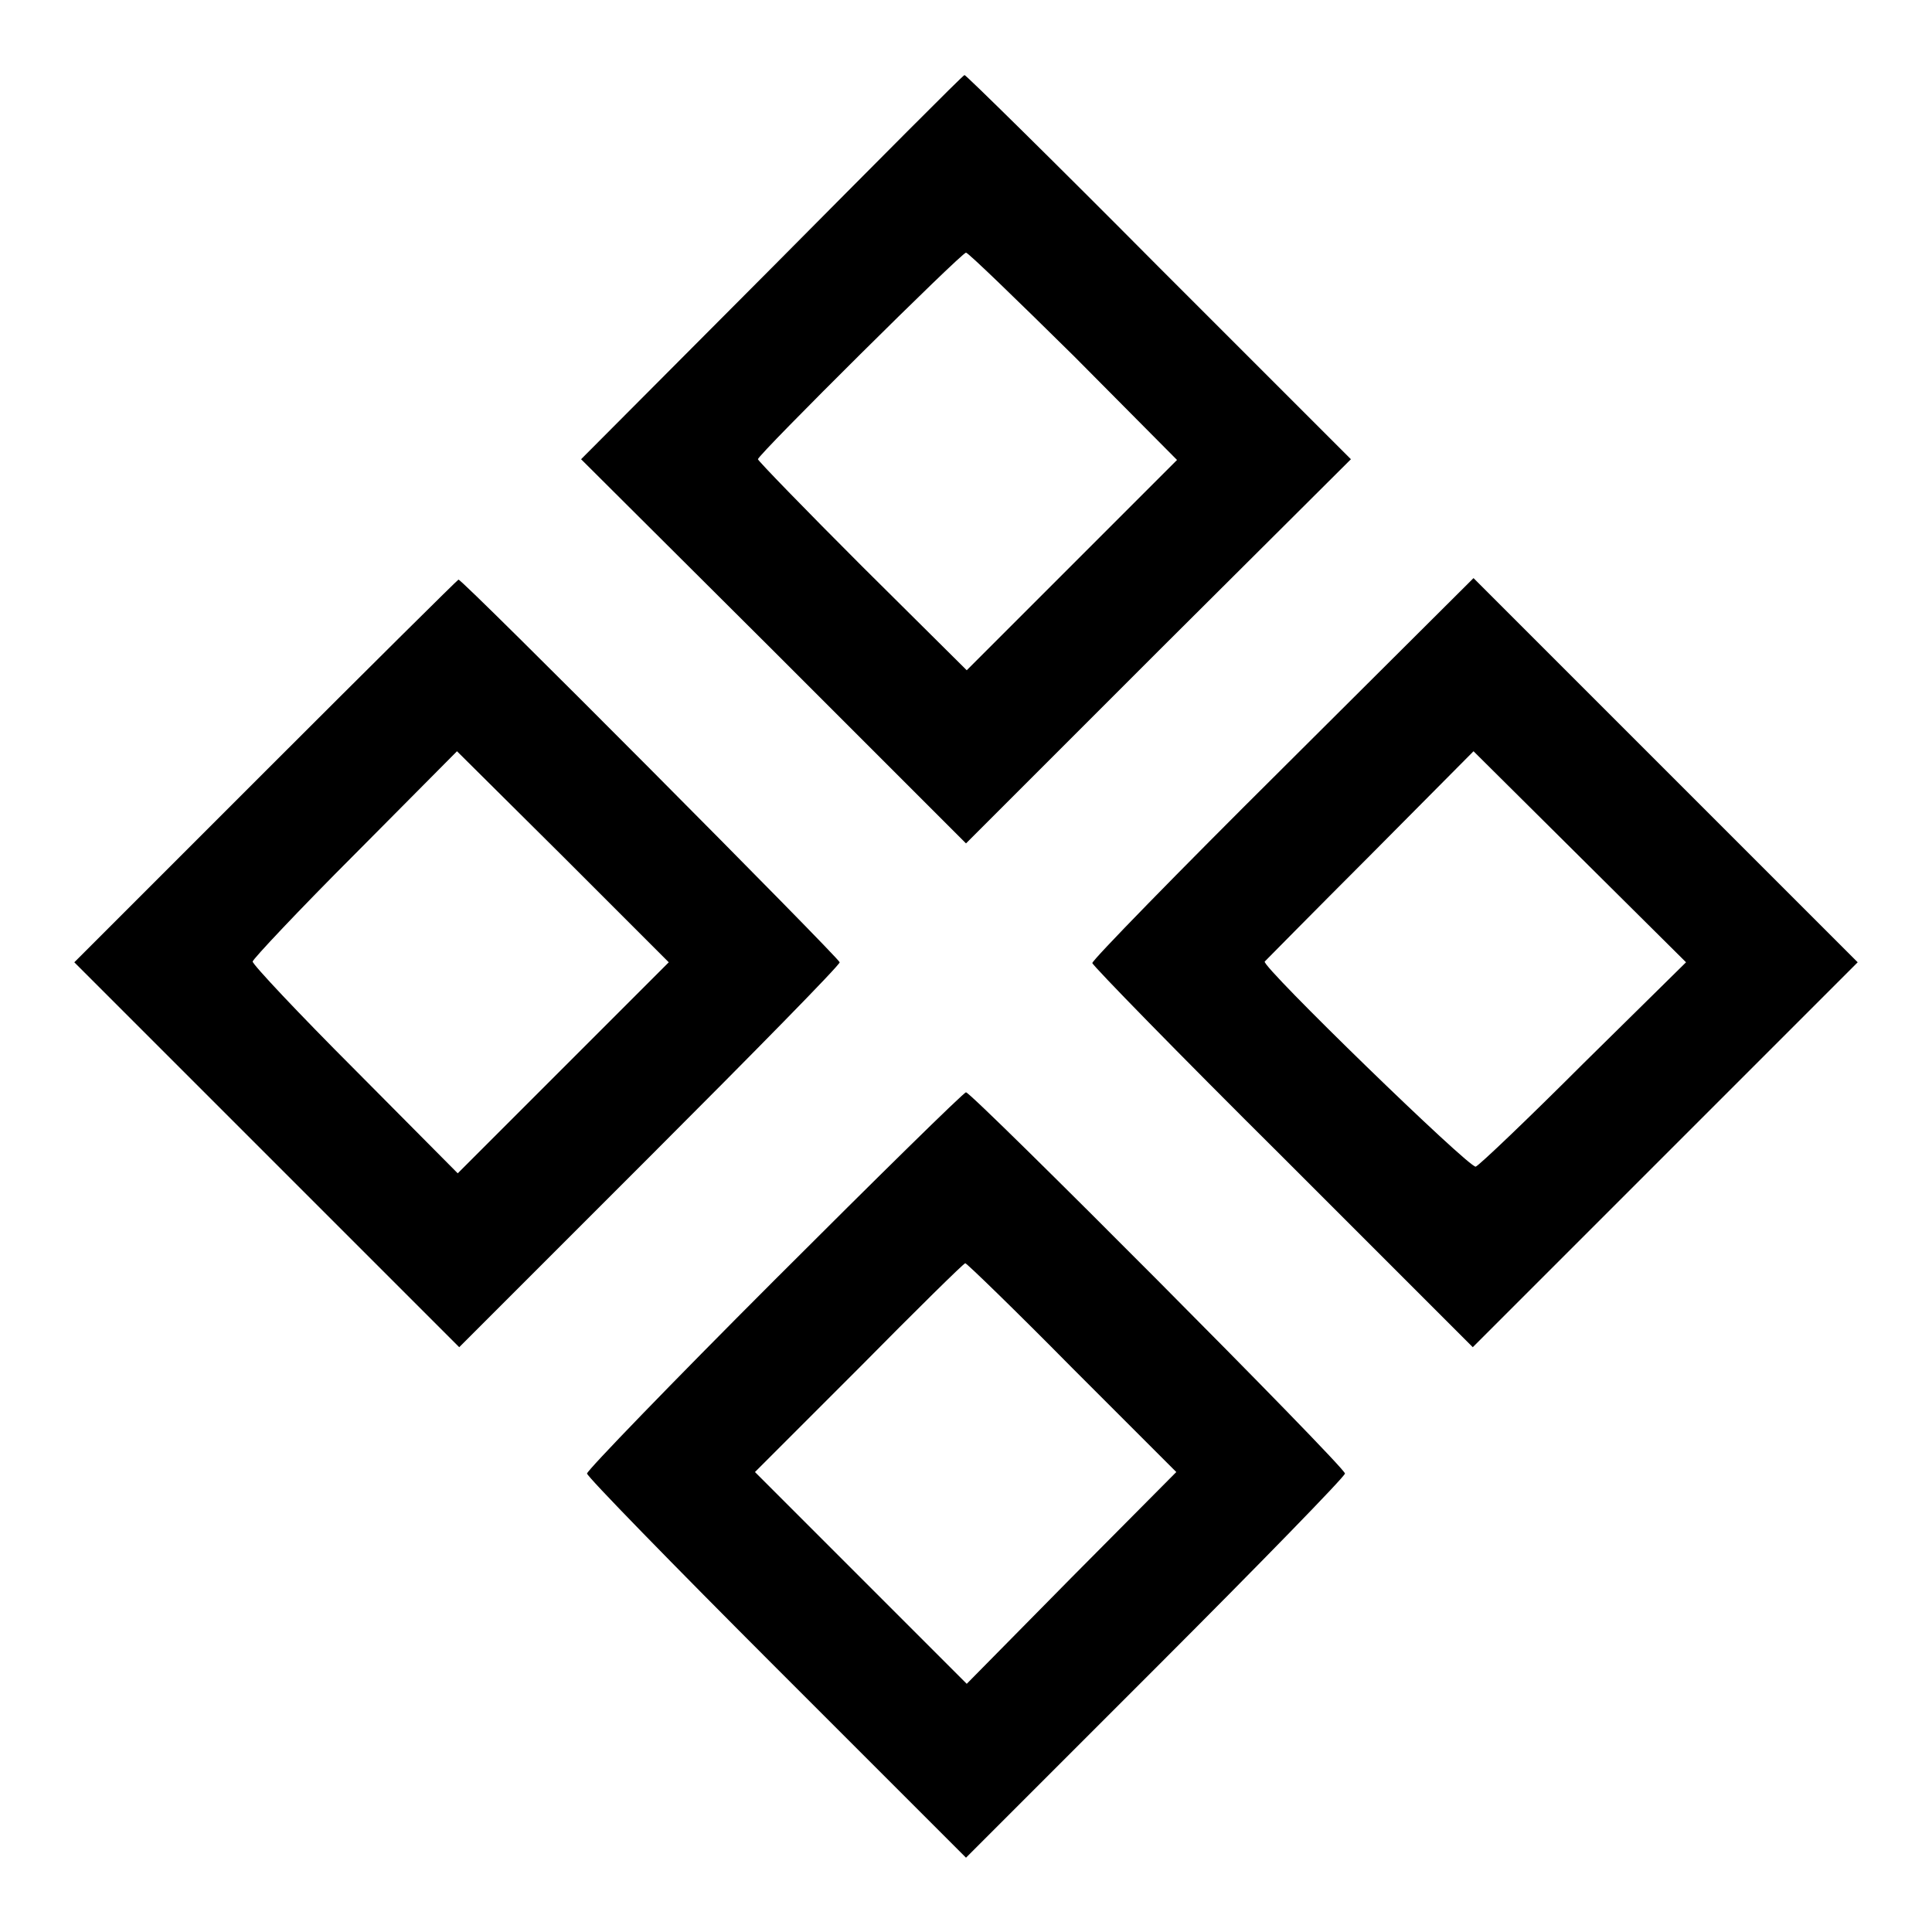
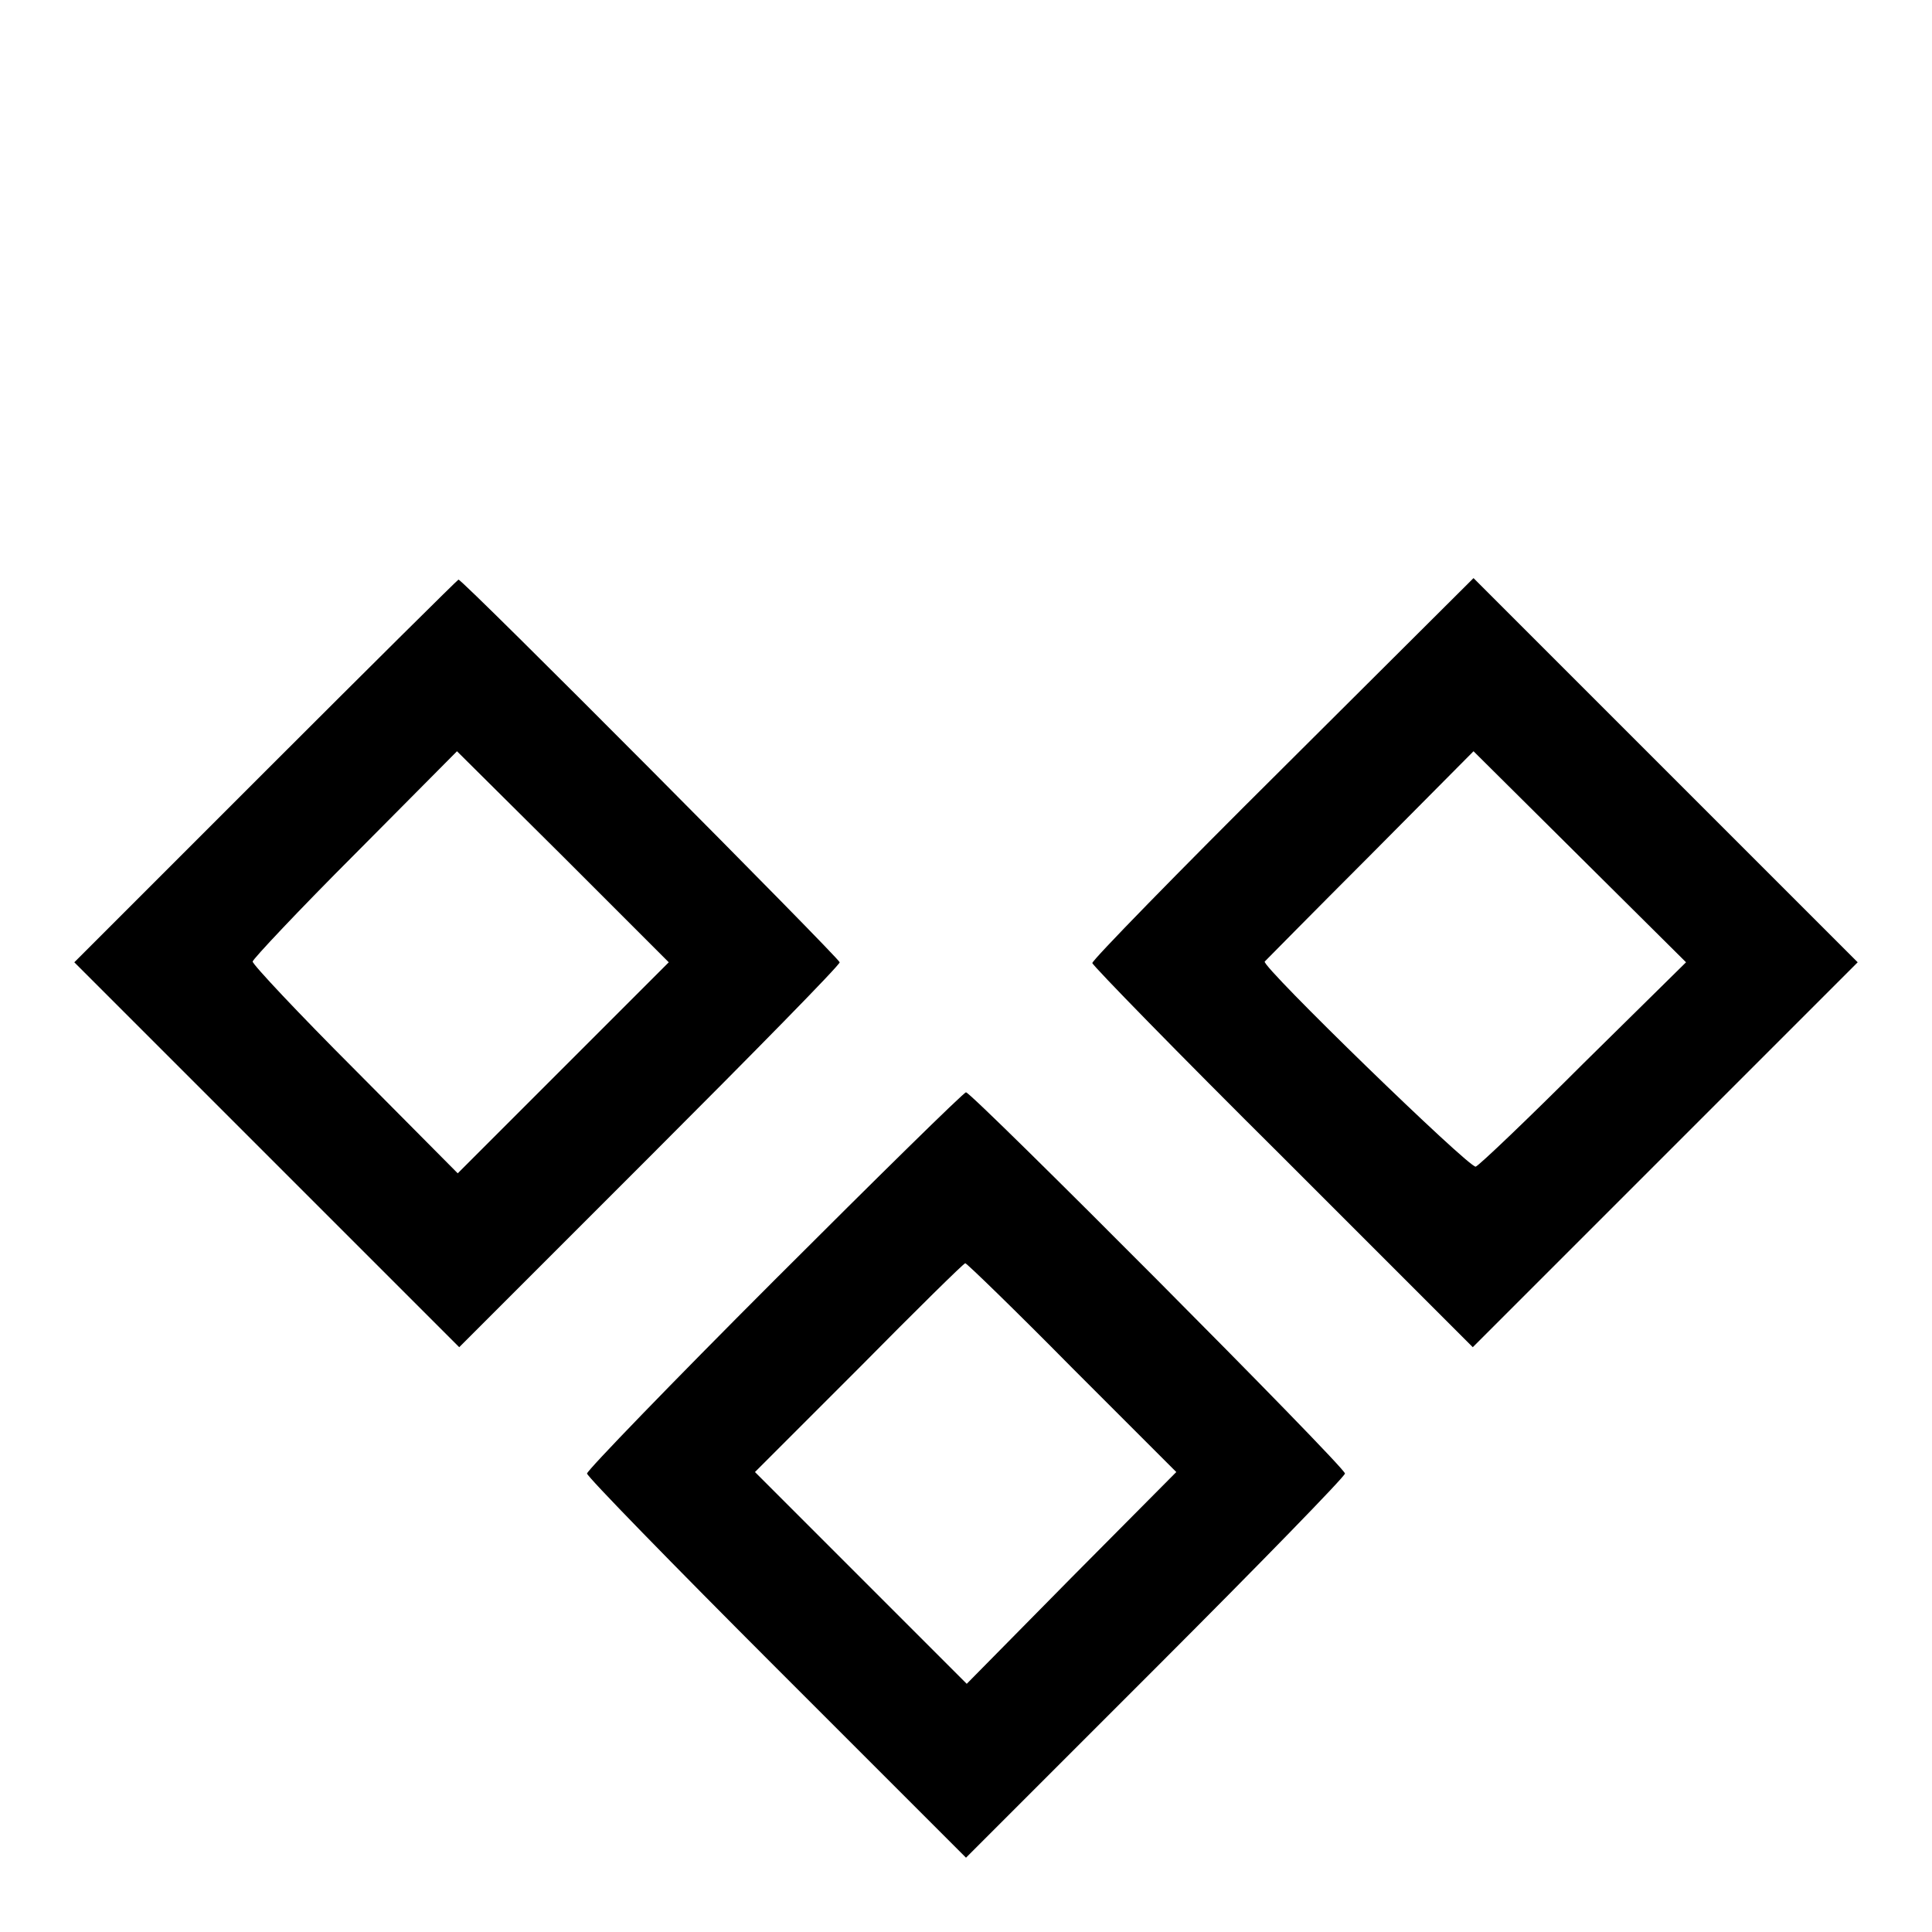
<svg xmlns="http://www.w3.org/2000/svg" version="1.0" width="260pt" height="260pt" viewBox="0 0 260 260" preserveAspectRatio="xMidYMid meet">
  <g transform="translate(0,260) scale(0.1,-0.1)" fill="#000000" stroke="none">
-     <path d="M1039 2240 l-257 -258 259 -258 259 -259 259 259 259 258 -259 259 c-142 143 -260 259 -261 258 -2 0 -118 -117 -259 -259z m406 -119 l139 -140 -142 -142 -141 -141 -141 140 c-77 77 -140 142 -140 144 0 6 274 278 280 278 3 0 68 -63 145 -139z" />
    <path d="M357 1562 l-257 -257 259 -259 259 -259 256 256 c141 141 256 258 256 262 0 5 -507 515 -513 515 -1 0 -118 -116 -260 -258z m401 -399 l-142 -142 -138 139 c-76 76 -138 142 -138 146 0 3 62 69 138 145 l137 138 143 -142 142 -142 -142 -142z" />
    <path d="M1726 1566 c-141 -140 -256 -258 -256 -262 0 -3 115 -121 256 -261 l256 -256 259 259 259 259 -259 259 -258 258 -257 -256z m406 -396 c-75 -75 -141 -138 -146 -140 -8 -3 -289 270 -284 276 2 2 65 66 142 143 l139 140 143 -142 143 -142 -137 -135z" />
    <path d="M1042 877 c-138 -138 -252 -256 -252 -260 0 -4 115 -122 255 -262 l255 -255 255 255 c140 140 255 258 255 262 0 9 -502 513 -510 513 -3 0 -119 -114 -258 -253z m401 -118 l140 -140 -141 -142 -141 -143 -143 143 -142 142 140 140 c76 77 141 141 143 141 2 0 67 -63 144 -141z" />
  </g>
</svg>